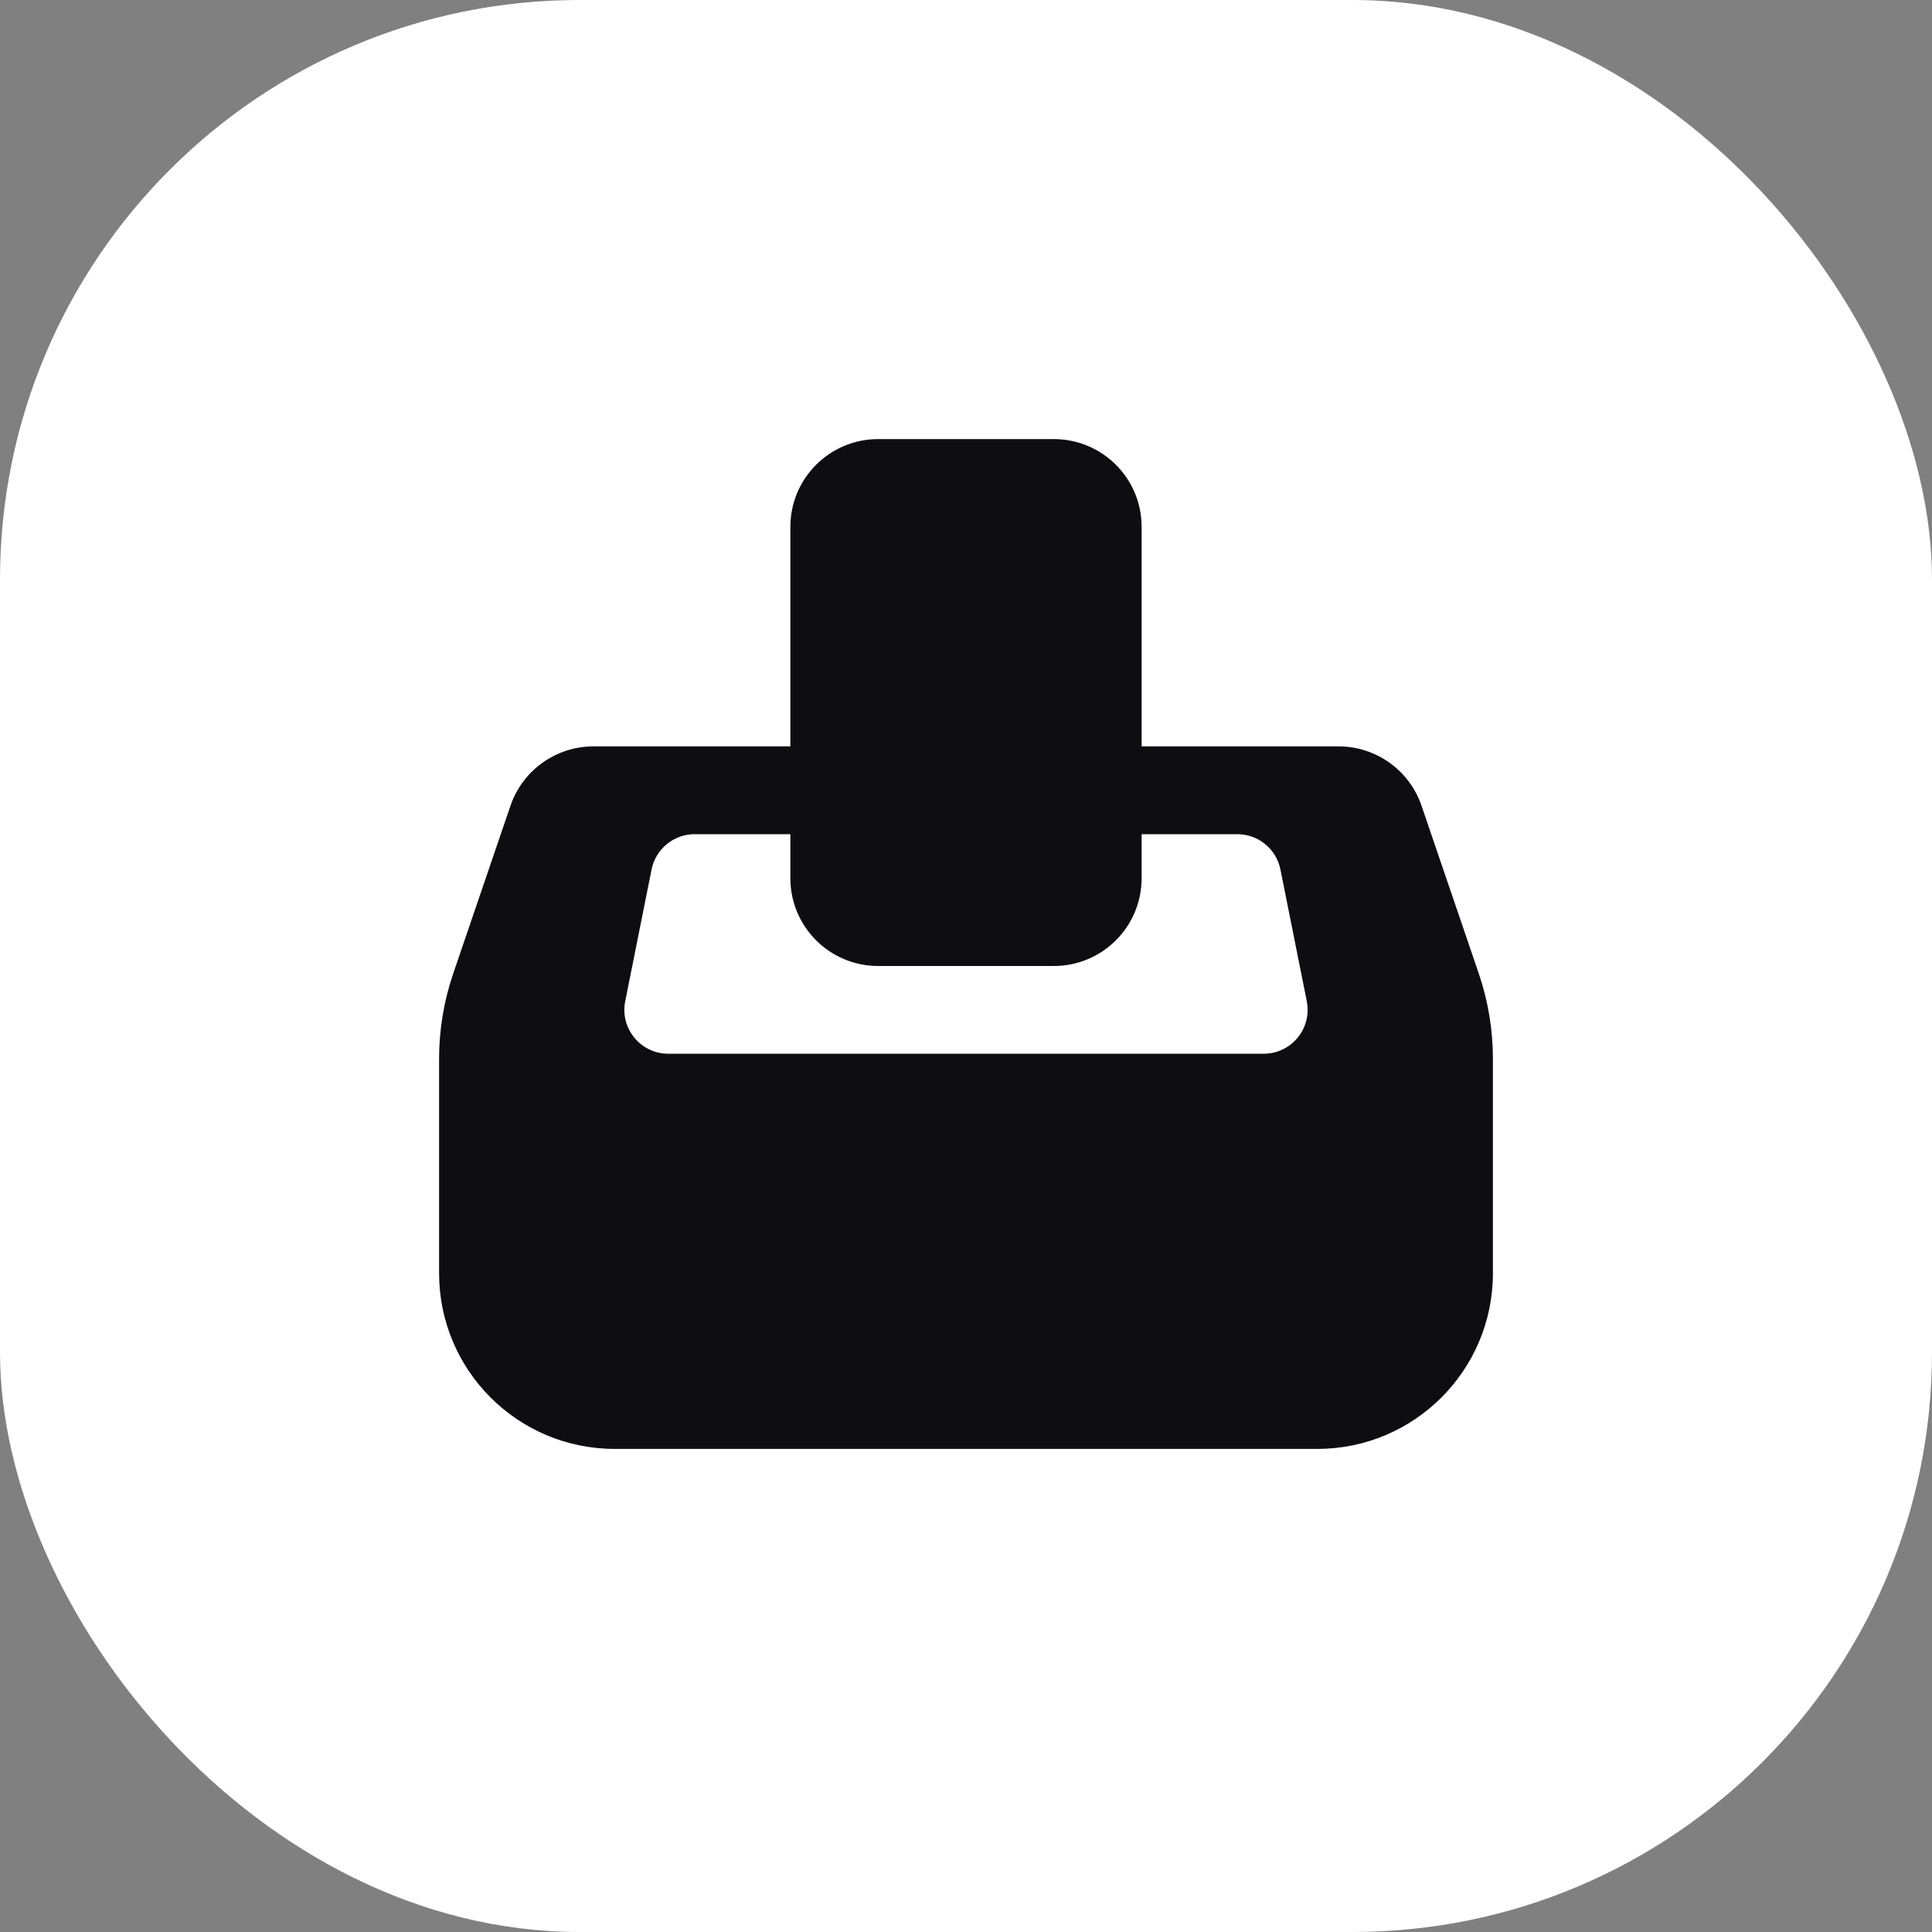
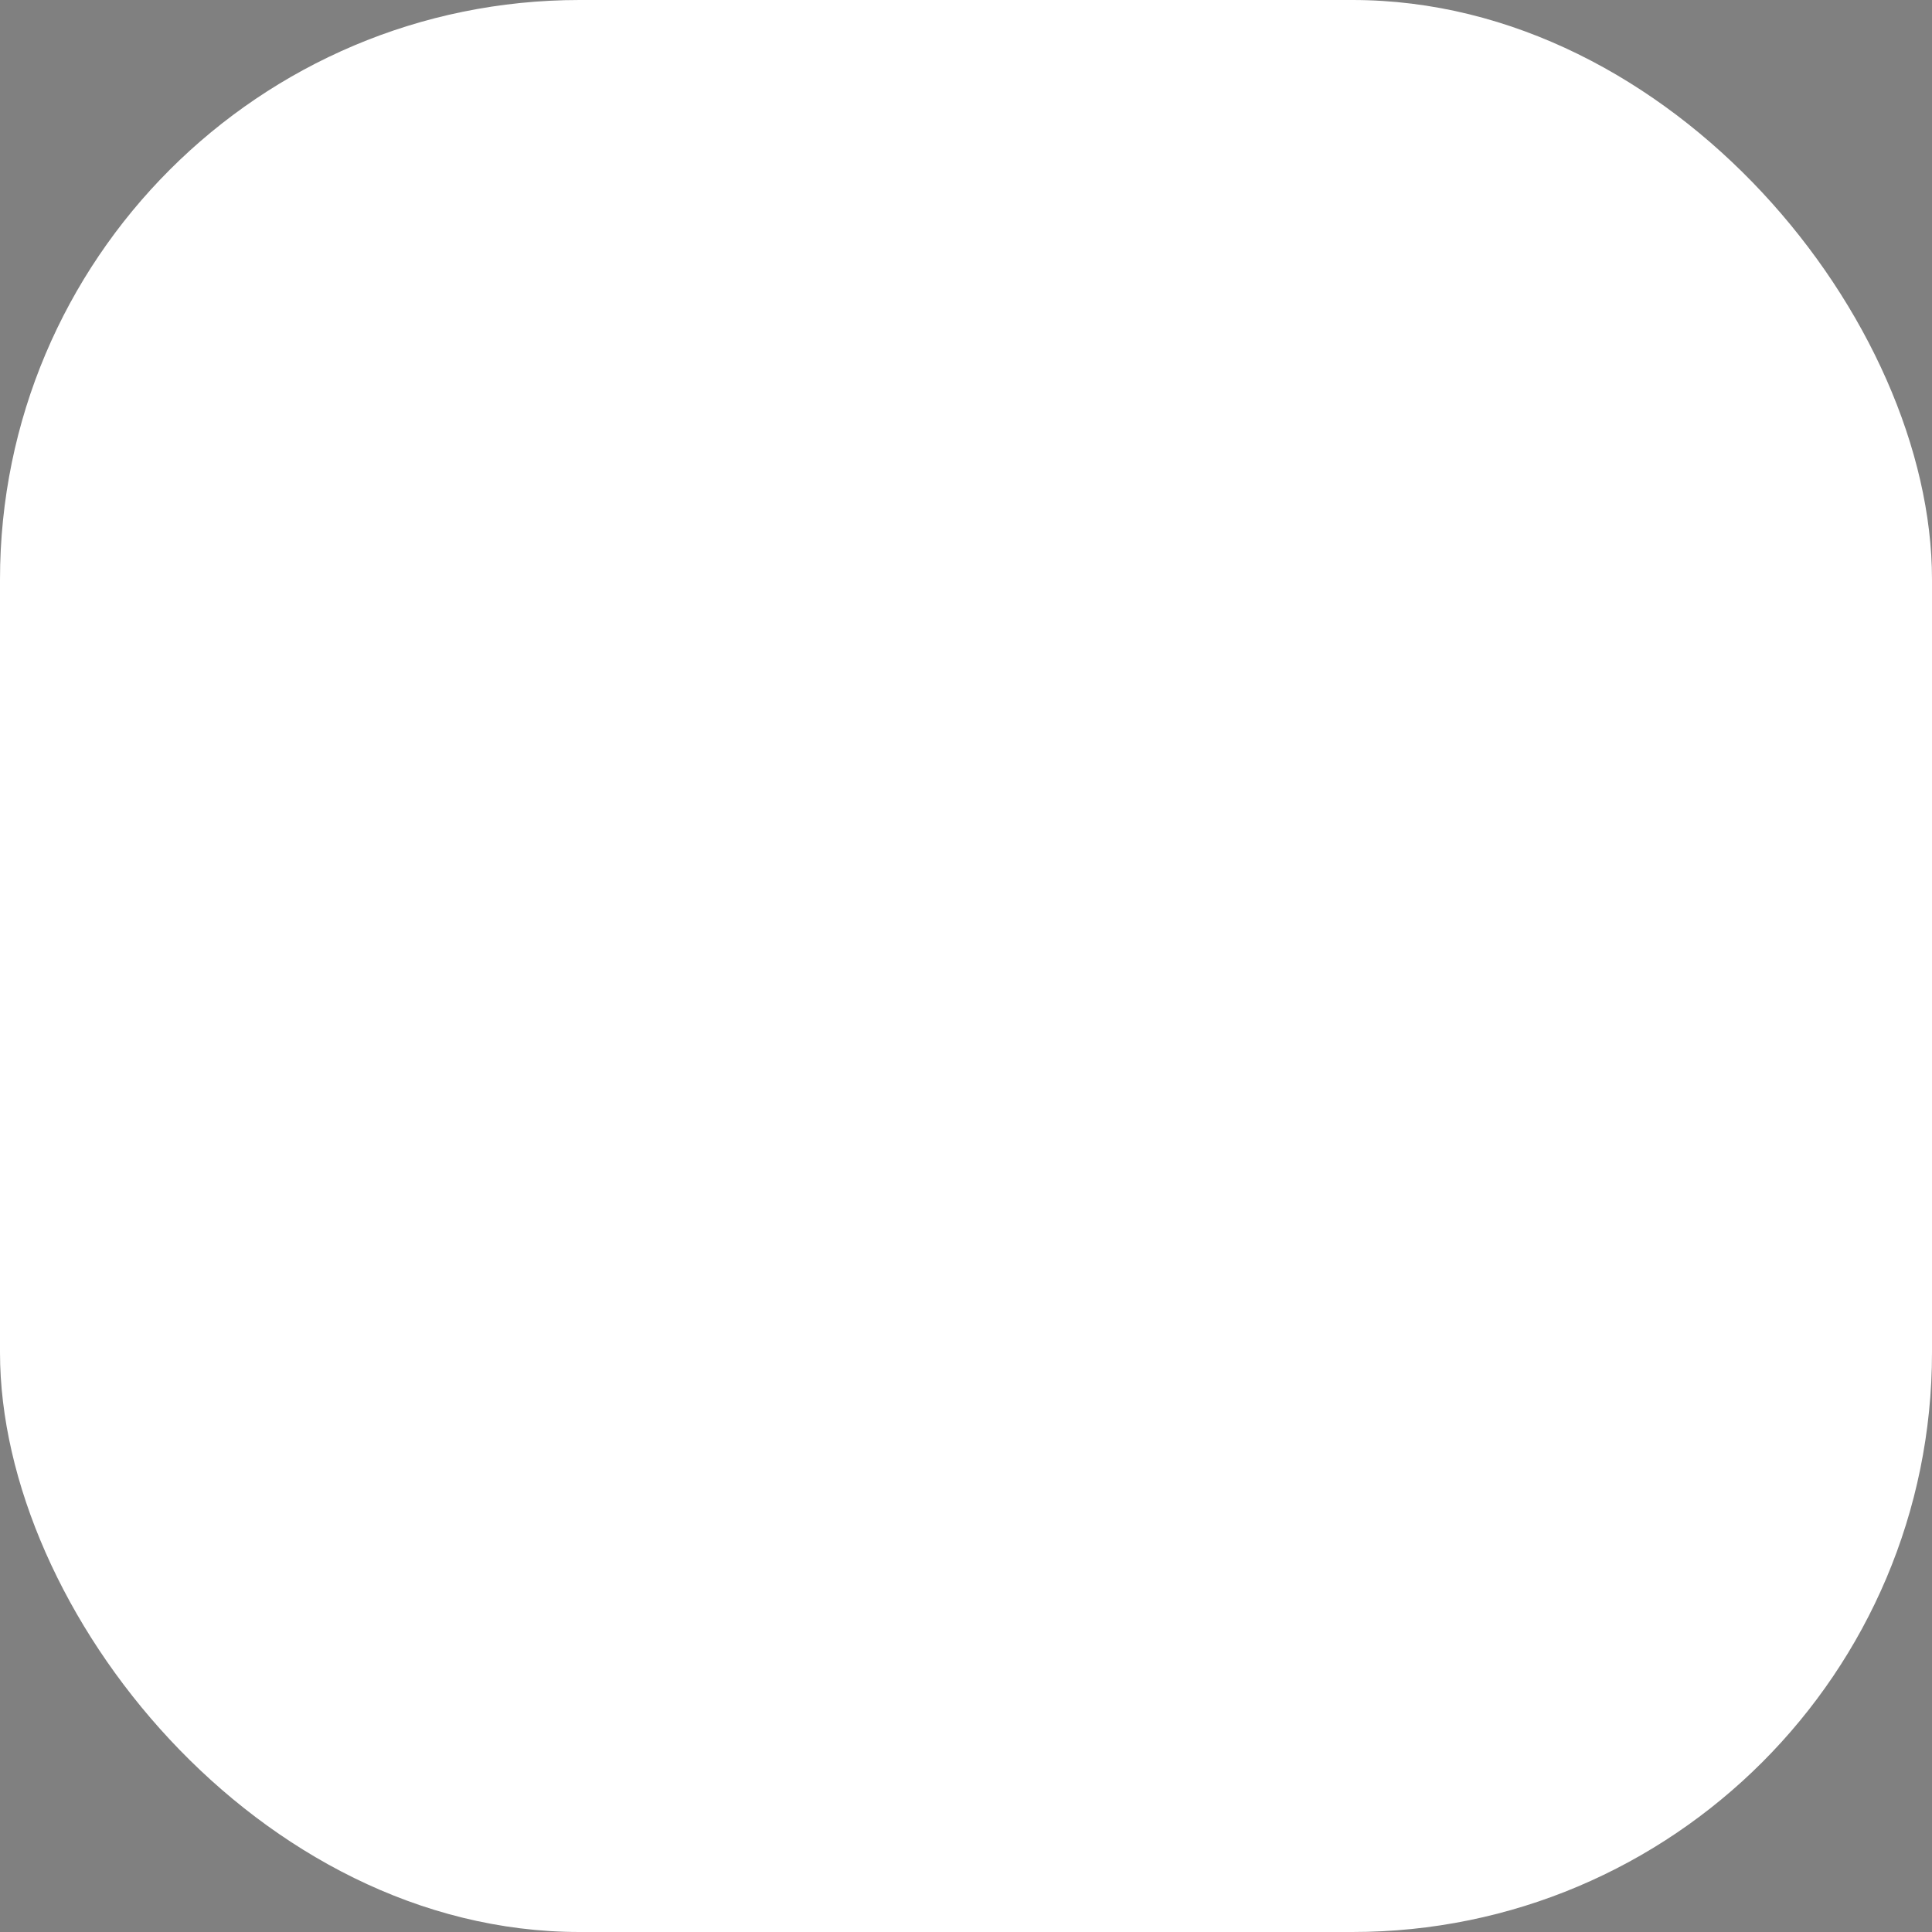
<svg xmlns="http://www.w3.org/2000/svg" width="44px" height="44px" viewBox="0 0 44 44" version="1.1">
  <rect x="0" y="0" width="44" height="44" fill="#808080" stroke="none" />
  <title>编组 17备份 4</title>
  <g id="Trias兑换GEON" stroke="none" stroke-width="1" fill="none" fill-rule="evenodd">
    <g id="首页备份-2" transform="translate(-1315, -1605)">
      <g id="编组-18" transform="translate(1315, 1605)">
        <rect id="矩形备份-8" fill="#FFFFFF" x="0" y="0" width="44" height="44" rx="13.2" />
        <g id="LBDFNOI10015Q" transform="translate(10, 10)" fill="#0E0D12">
-           <path d="M16,2 C16,0.895 15.105,0 14,0 L10,0 C8.895,0 8,0.895 8,2 L8,6.998 L3.518,6.998 C2.662,6.998 1.901,7.542 1.625,8.352 L0.321,12.174 C0.109,12.797 0,13.452 0,14.111 L0,18.998 C0,21.207 1.791,22.998 4,22.998 L20,22.998 C22.209,22.998 24,21.207 24,18.998 L24,14.111 C24,13.452 23.891,12.797 23.679,12.174 L22.375,8.352 C22.099,7.542 21.338,6.998 20.482,6.998 L16,6.998 L16,2 Z M8,8.998 L8,10 C8,11.105 8.895,12 10,12 L14,12 C15.105,12 16,11.105 16,10 L16,8.998 L18.18,8.998 C18.657,8.998 19.067,9.335 19.161,9.802 L19.761,12.802 C19.884,13.421 19.411,13.998 18.78,13.998 L5.22,13.998 C4.589,13.998 4.115,13.421 4.239,12.802 L4.839,9.802 C4.933,9.335 5.343,8.998 5.82,8.998 L8,8.998 Z" id="形状" />
-         </g>
+           </g>
      </g>
    </g>
  </g>
</svg>